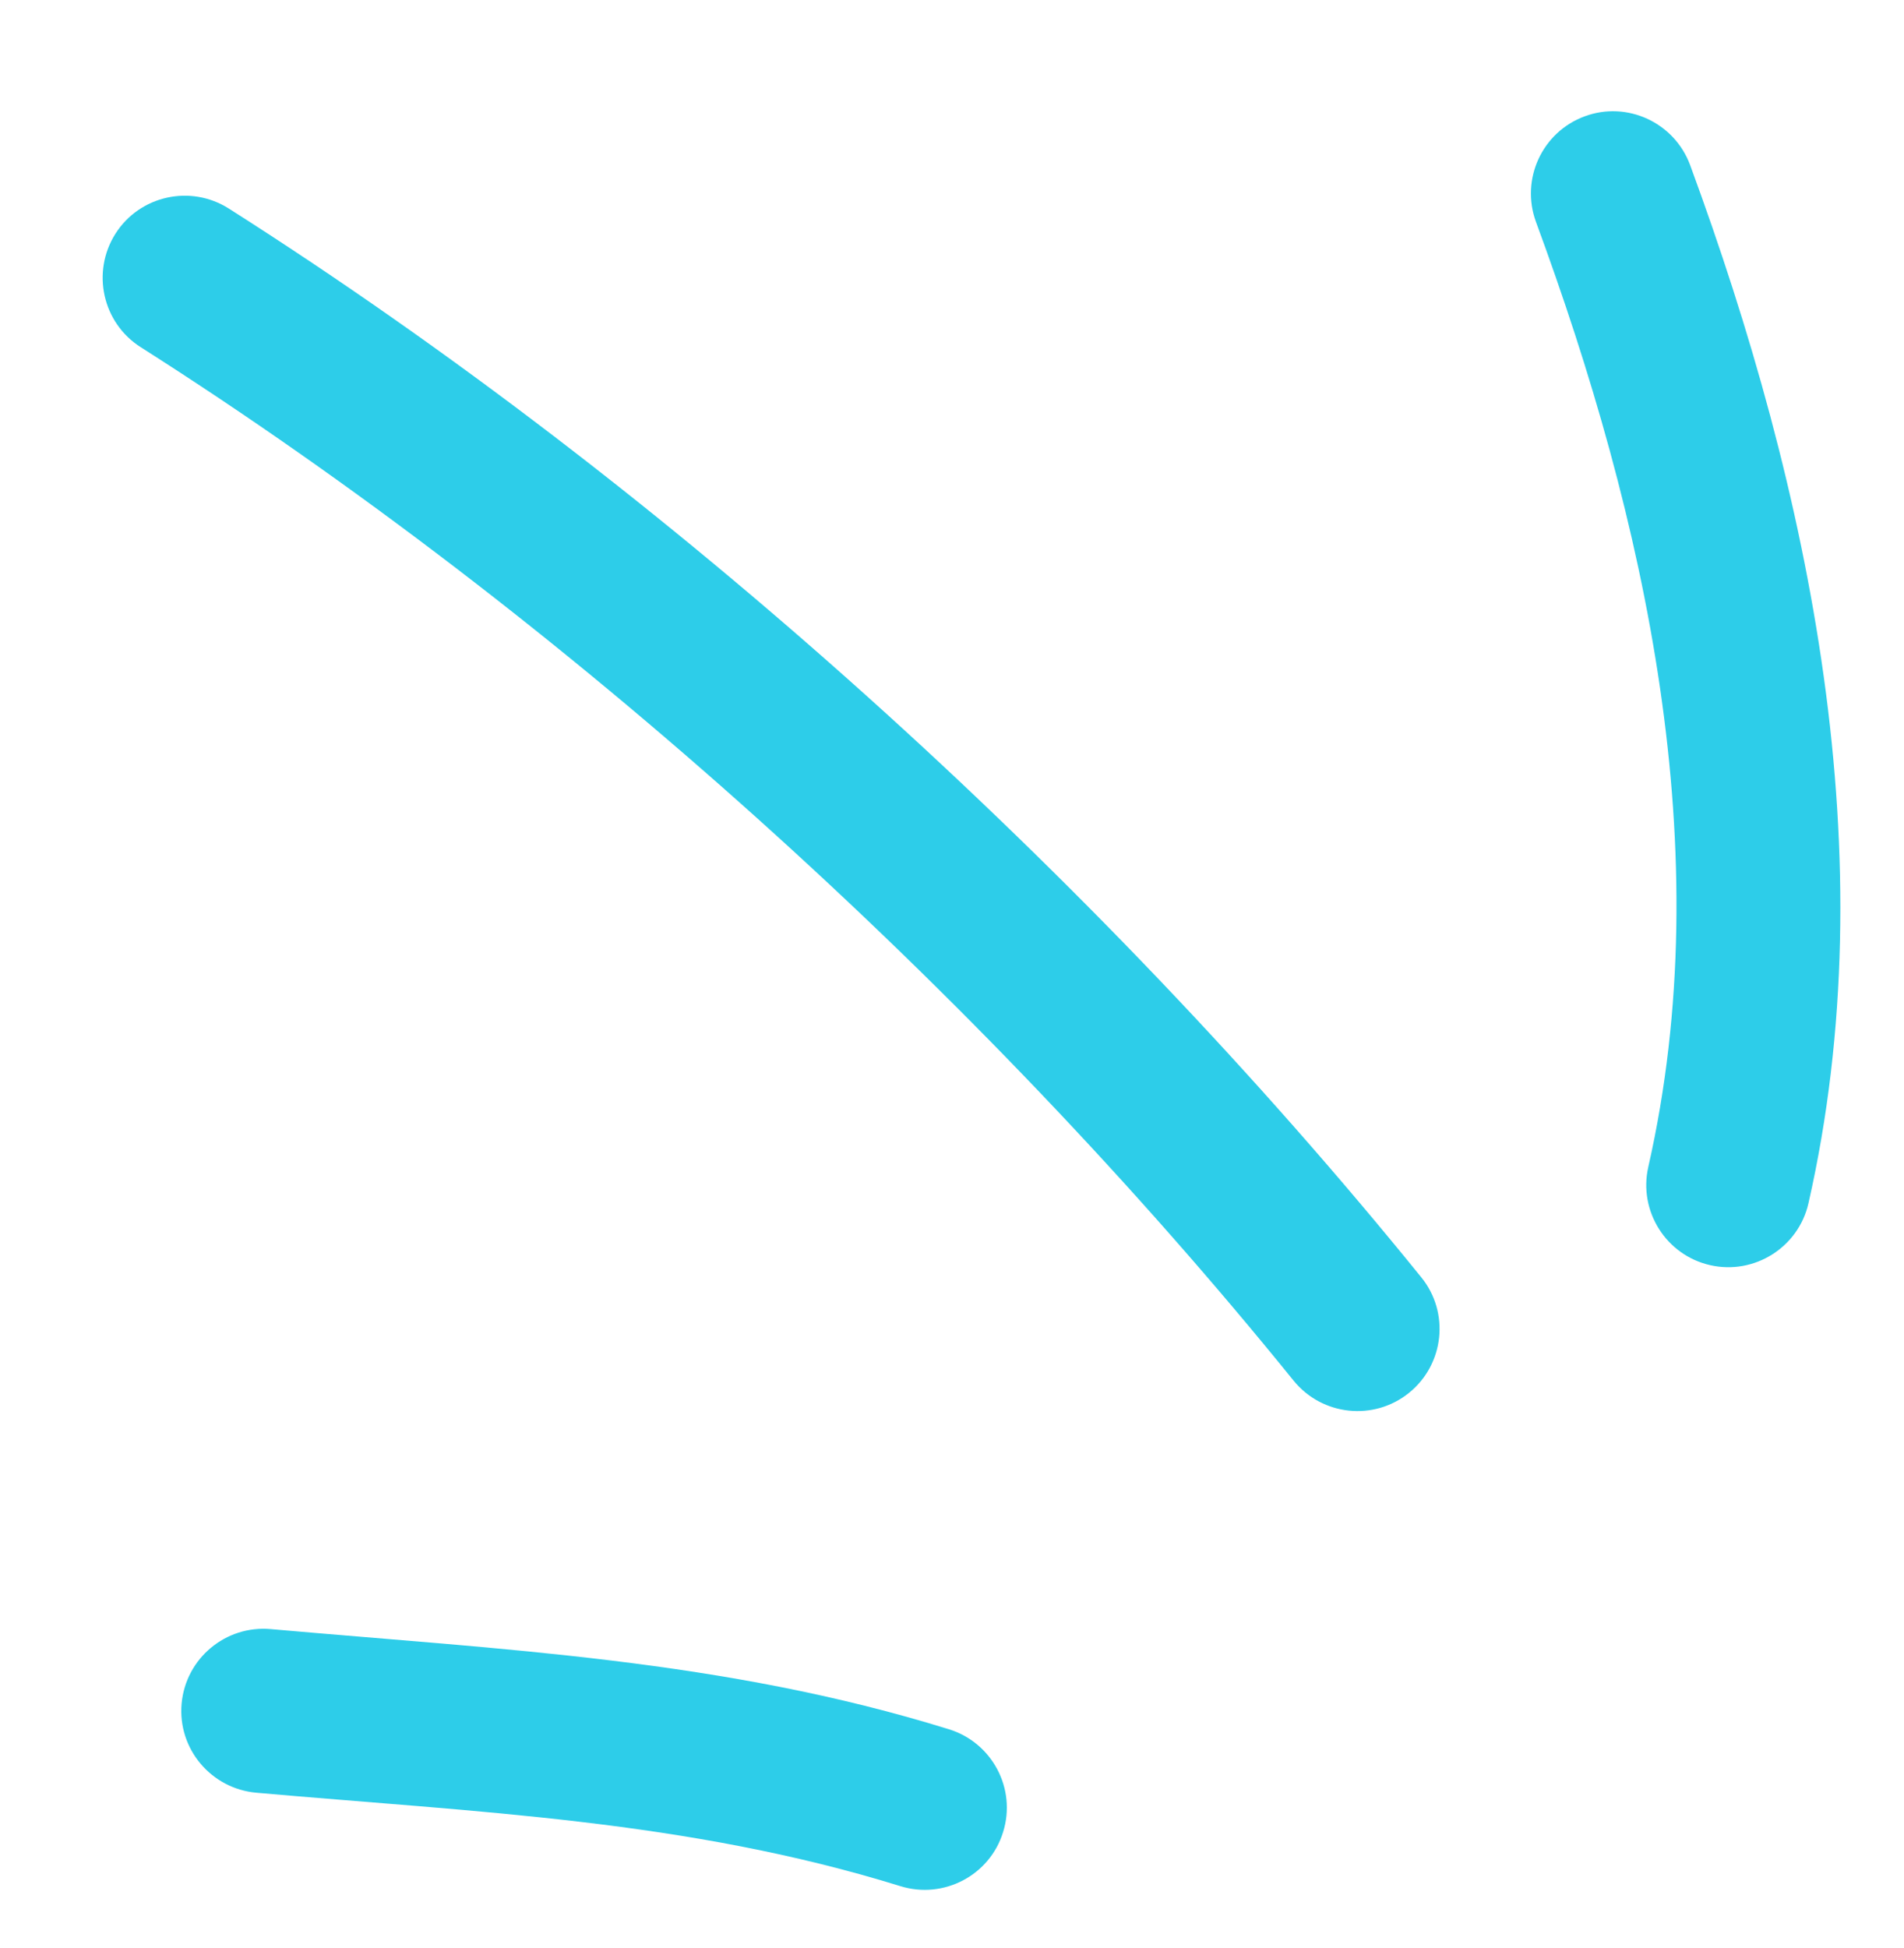
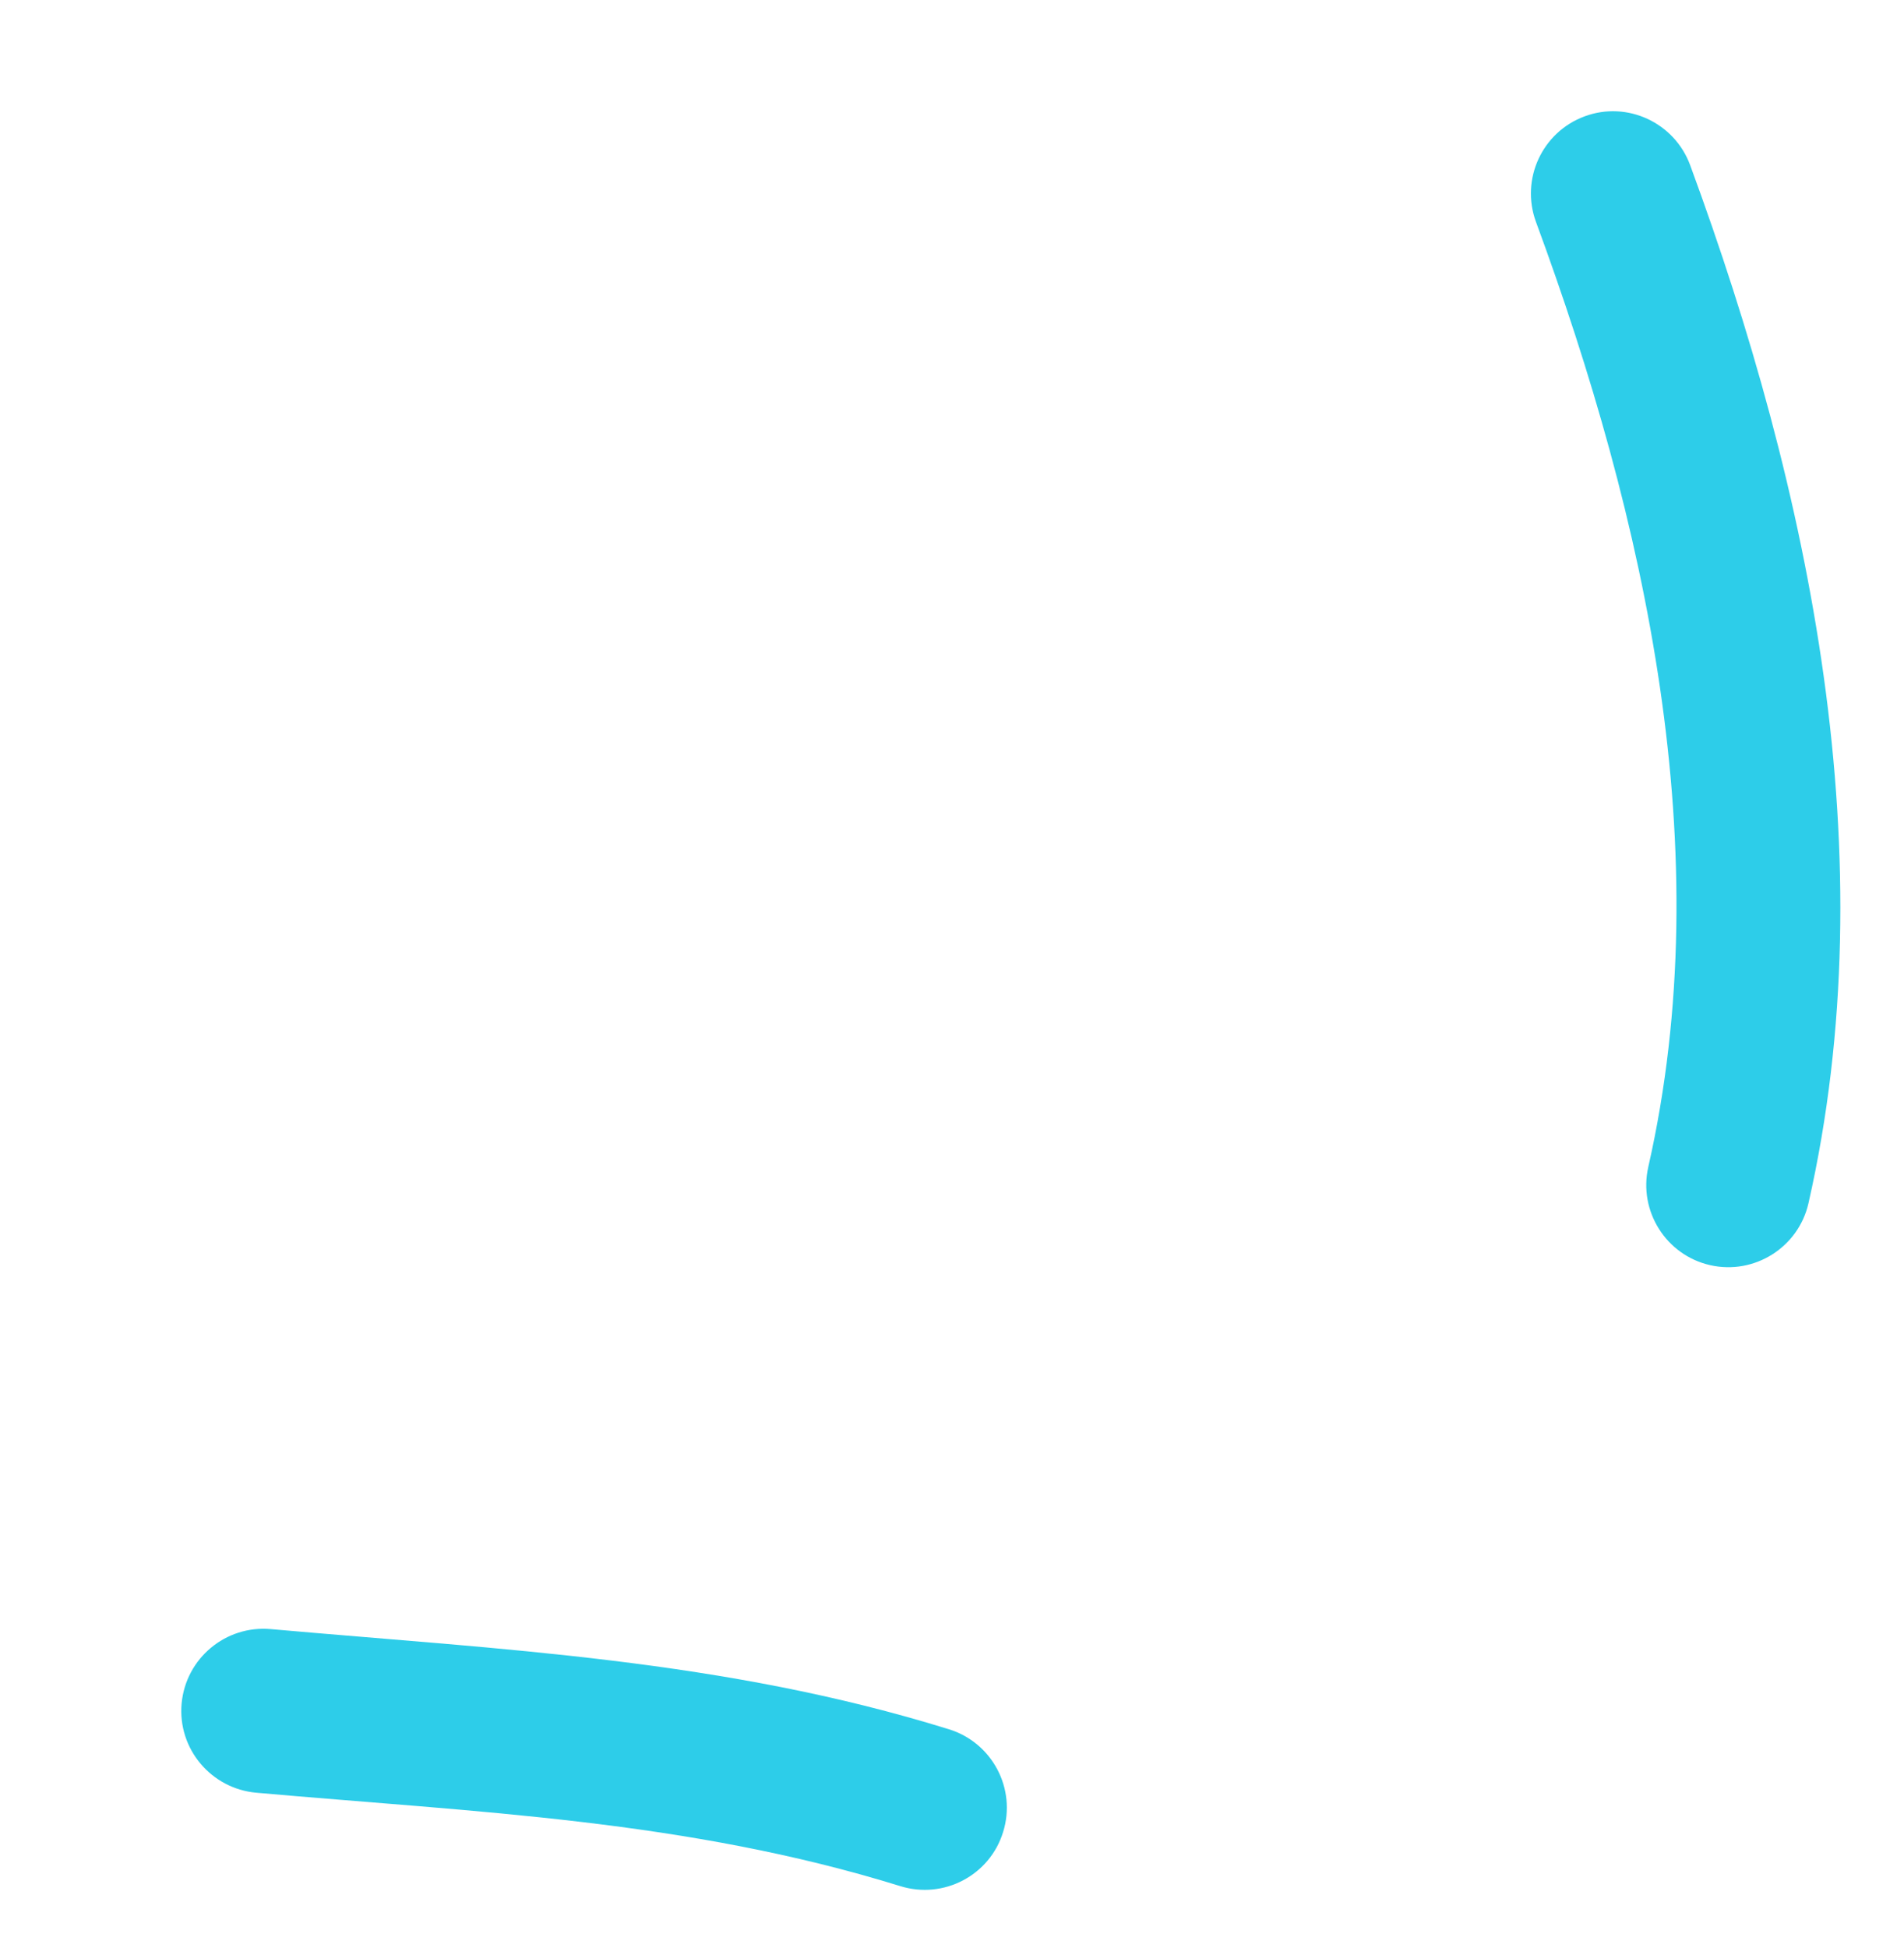
<svg xmlns="http://www.w3.org/2000/svg" width="44" height="45" viewBox="0 0 44 45" fill="none">
  <path fill-rule="evenodd" clip-rule="evenodd" d="M21.929 39.95C16.716 38.332 11.616 38.112 6.258 37.636C5.212 37.543 4.292 38.314 4.197 39.357C4.103 40.401 4.878 41.323 5.925 41.416C11.005 41.868 15.854 42.039 20.806 43.574C21.808 43.885 22.874 43.325 23.181 42.324C23.494 41.325 22.931 40.26 21.929 39.95Z" fill="#2DCDE9" />
-   <path fill-rule="evenodd" clip-rule="evenodd" d="M32.844 29.508C25.303 20.197 15.421 11.258 5.288 4.818C4.402 4.256 3.227 4.517 2.667 5.401C2.108 6.285 2.367 7.459 3.252 8.021C13.049 14.249 22.607 22.893 29.894 31.896C30.555 32.71 31.752 32.835 32.564 32.176C33.377 31.517 33.505 30.321 32.844 29.508Z" fill="#2DCDE9" />
  <path fill-rule="evenodd" clip-rule="evenodd" d="M41.792 27.799C43.607 19.804 41.832 11.346 39.057 3.812C38.692 2.829 37.6 2.325 36.622 2.687C35.637 3.049 35.135 4.141 35.494 5.123C38.024 11.985 39.743 19.677 38.091 26.958C37.859 27.98 38.502 28.997 39.52 29.228C40.539 29.46 41.56 28.819 41.792 27.799Z" fill="#2DCDE9" />
</svg>